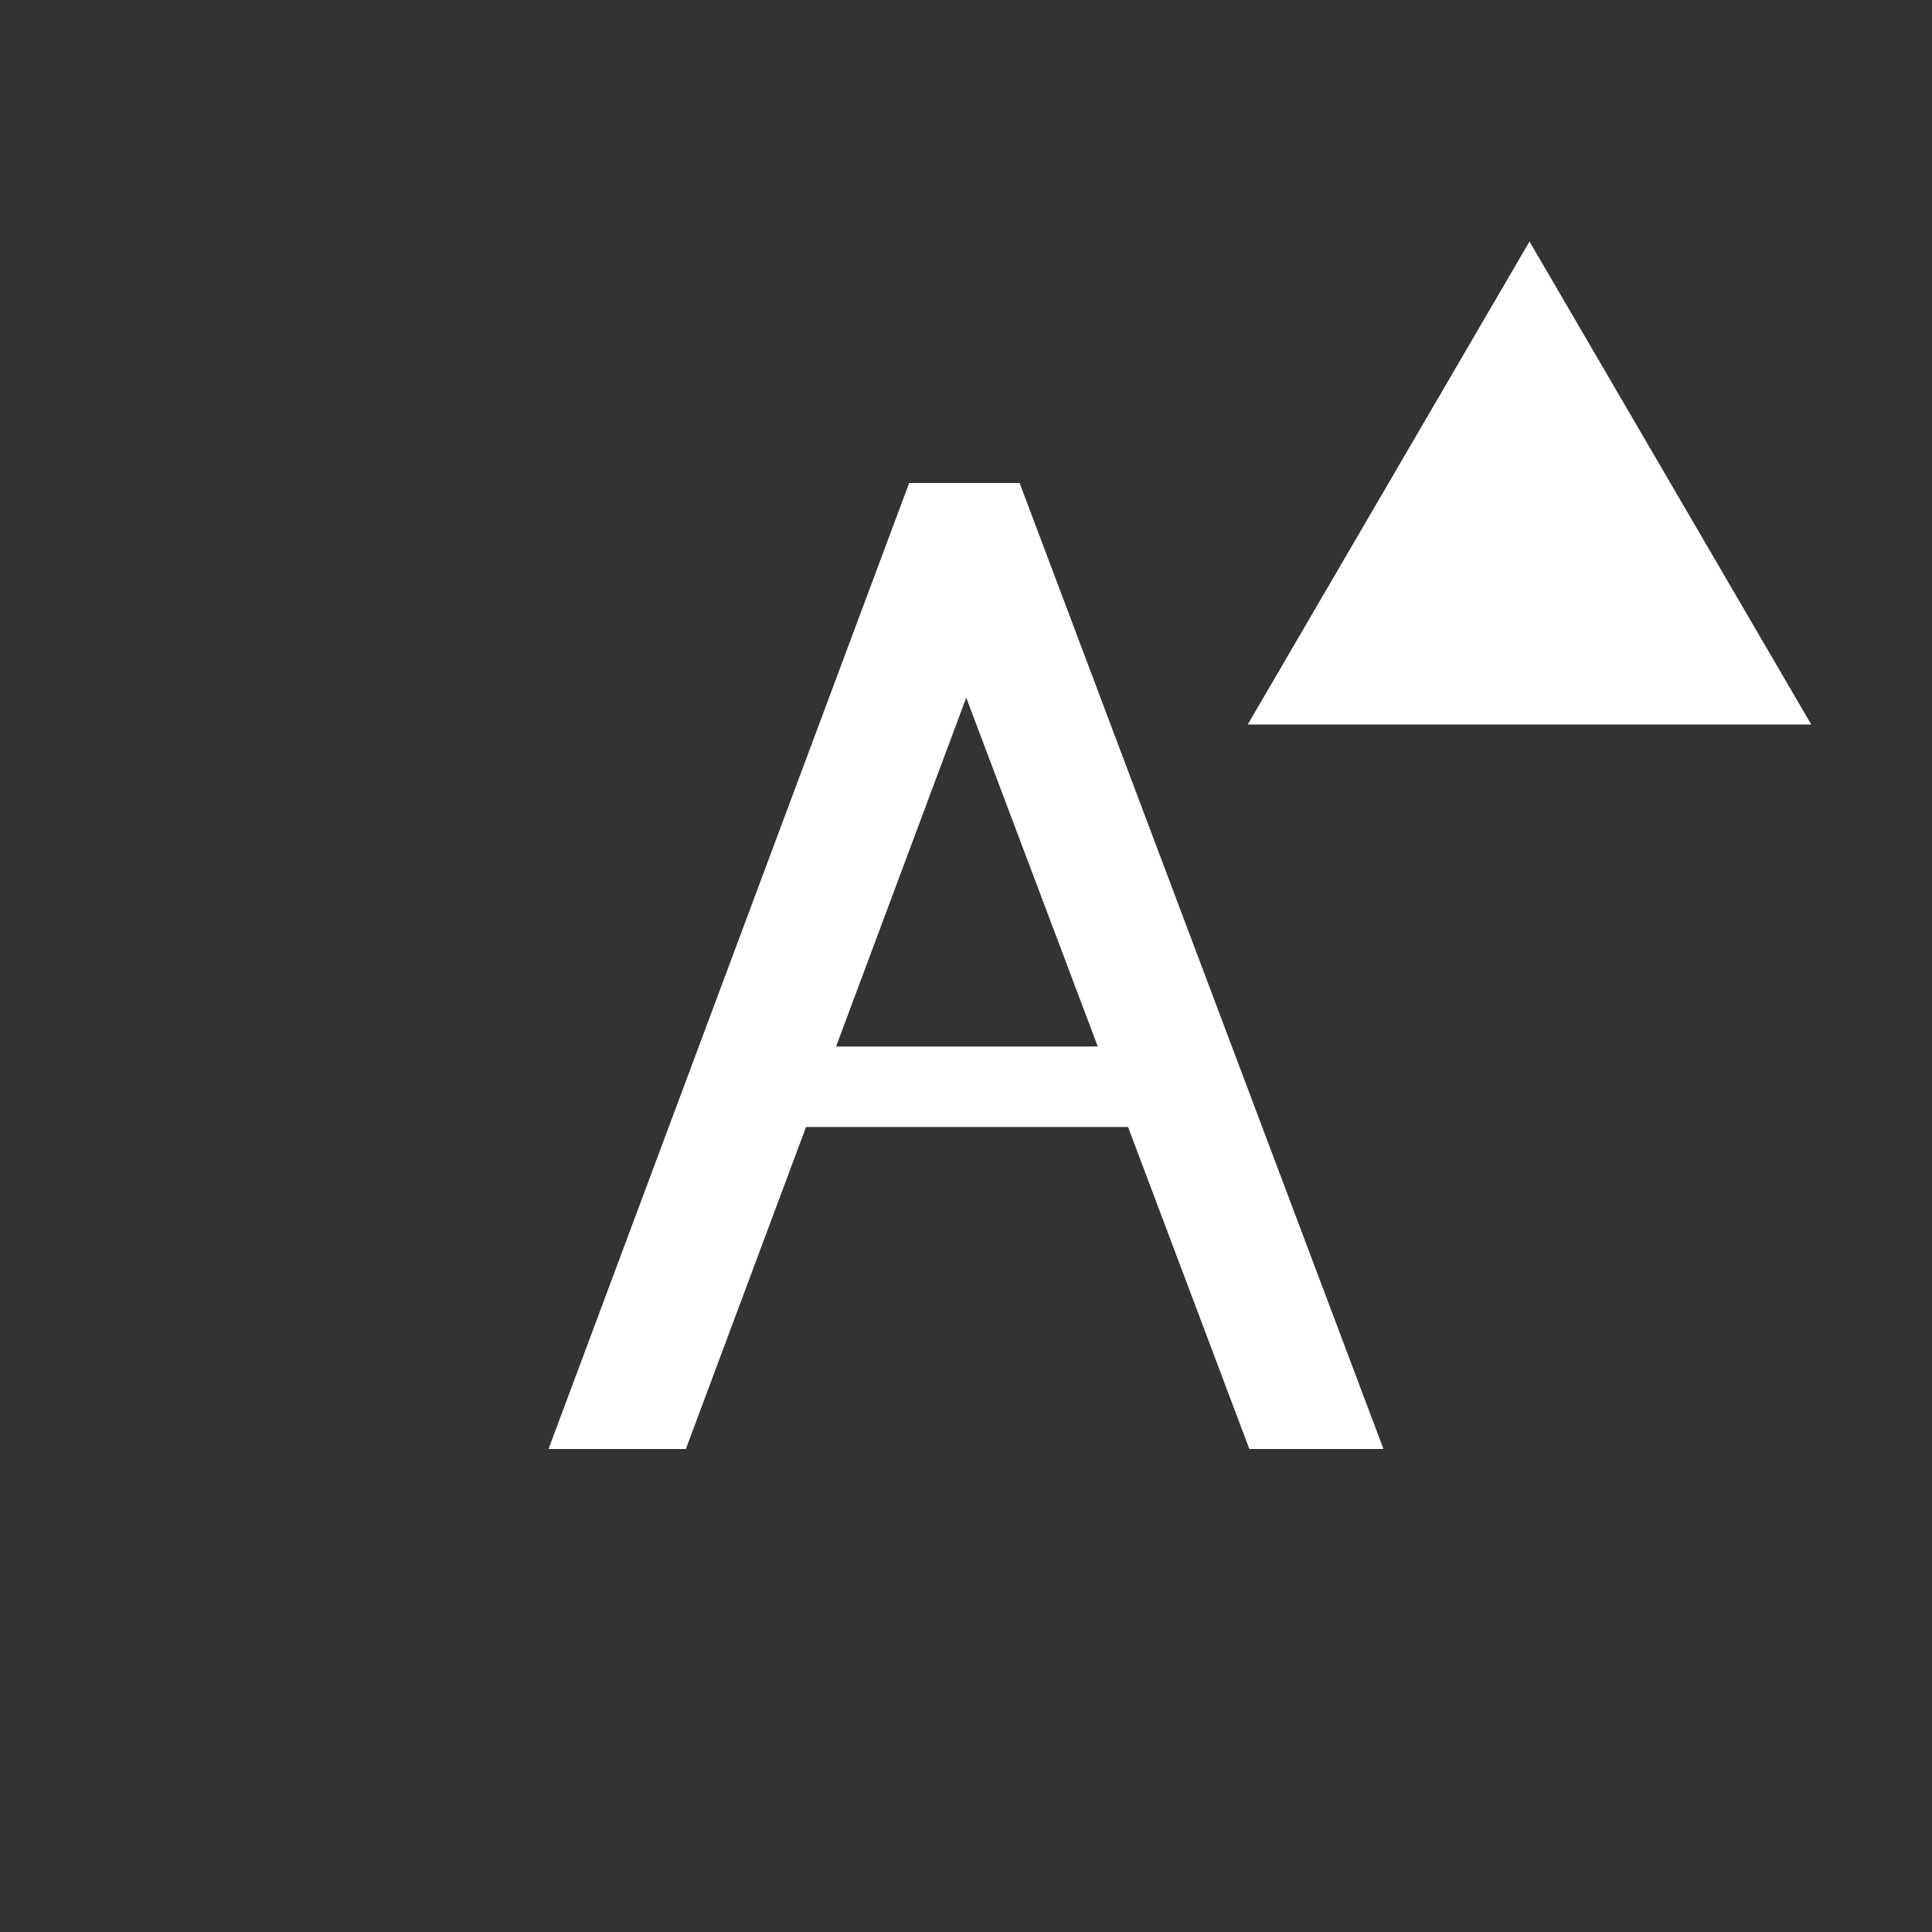
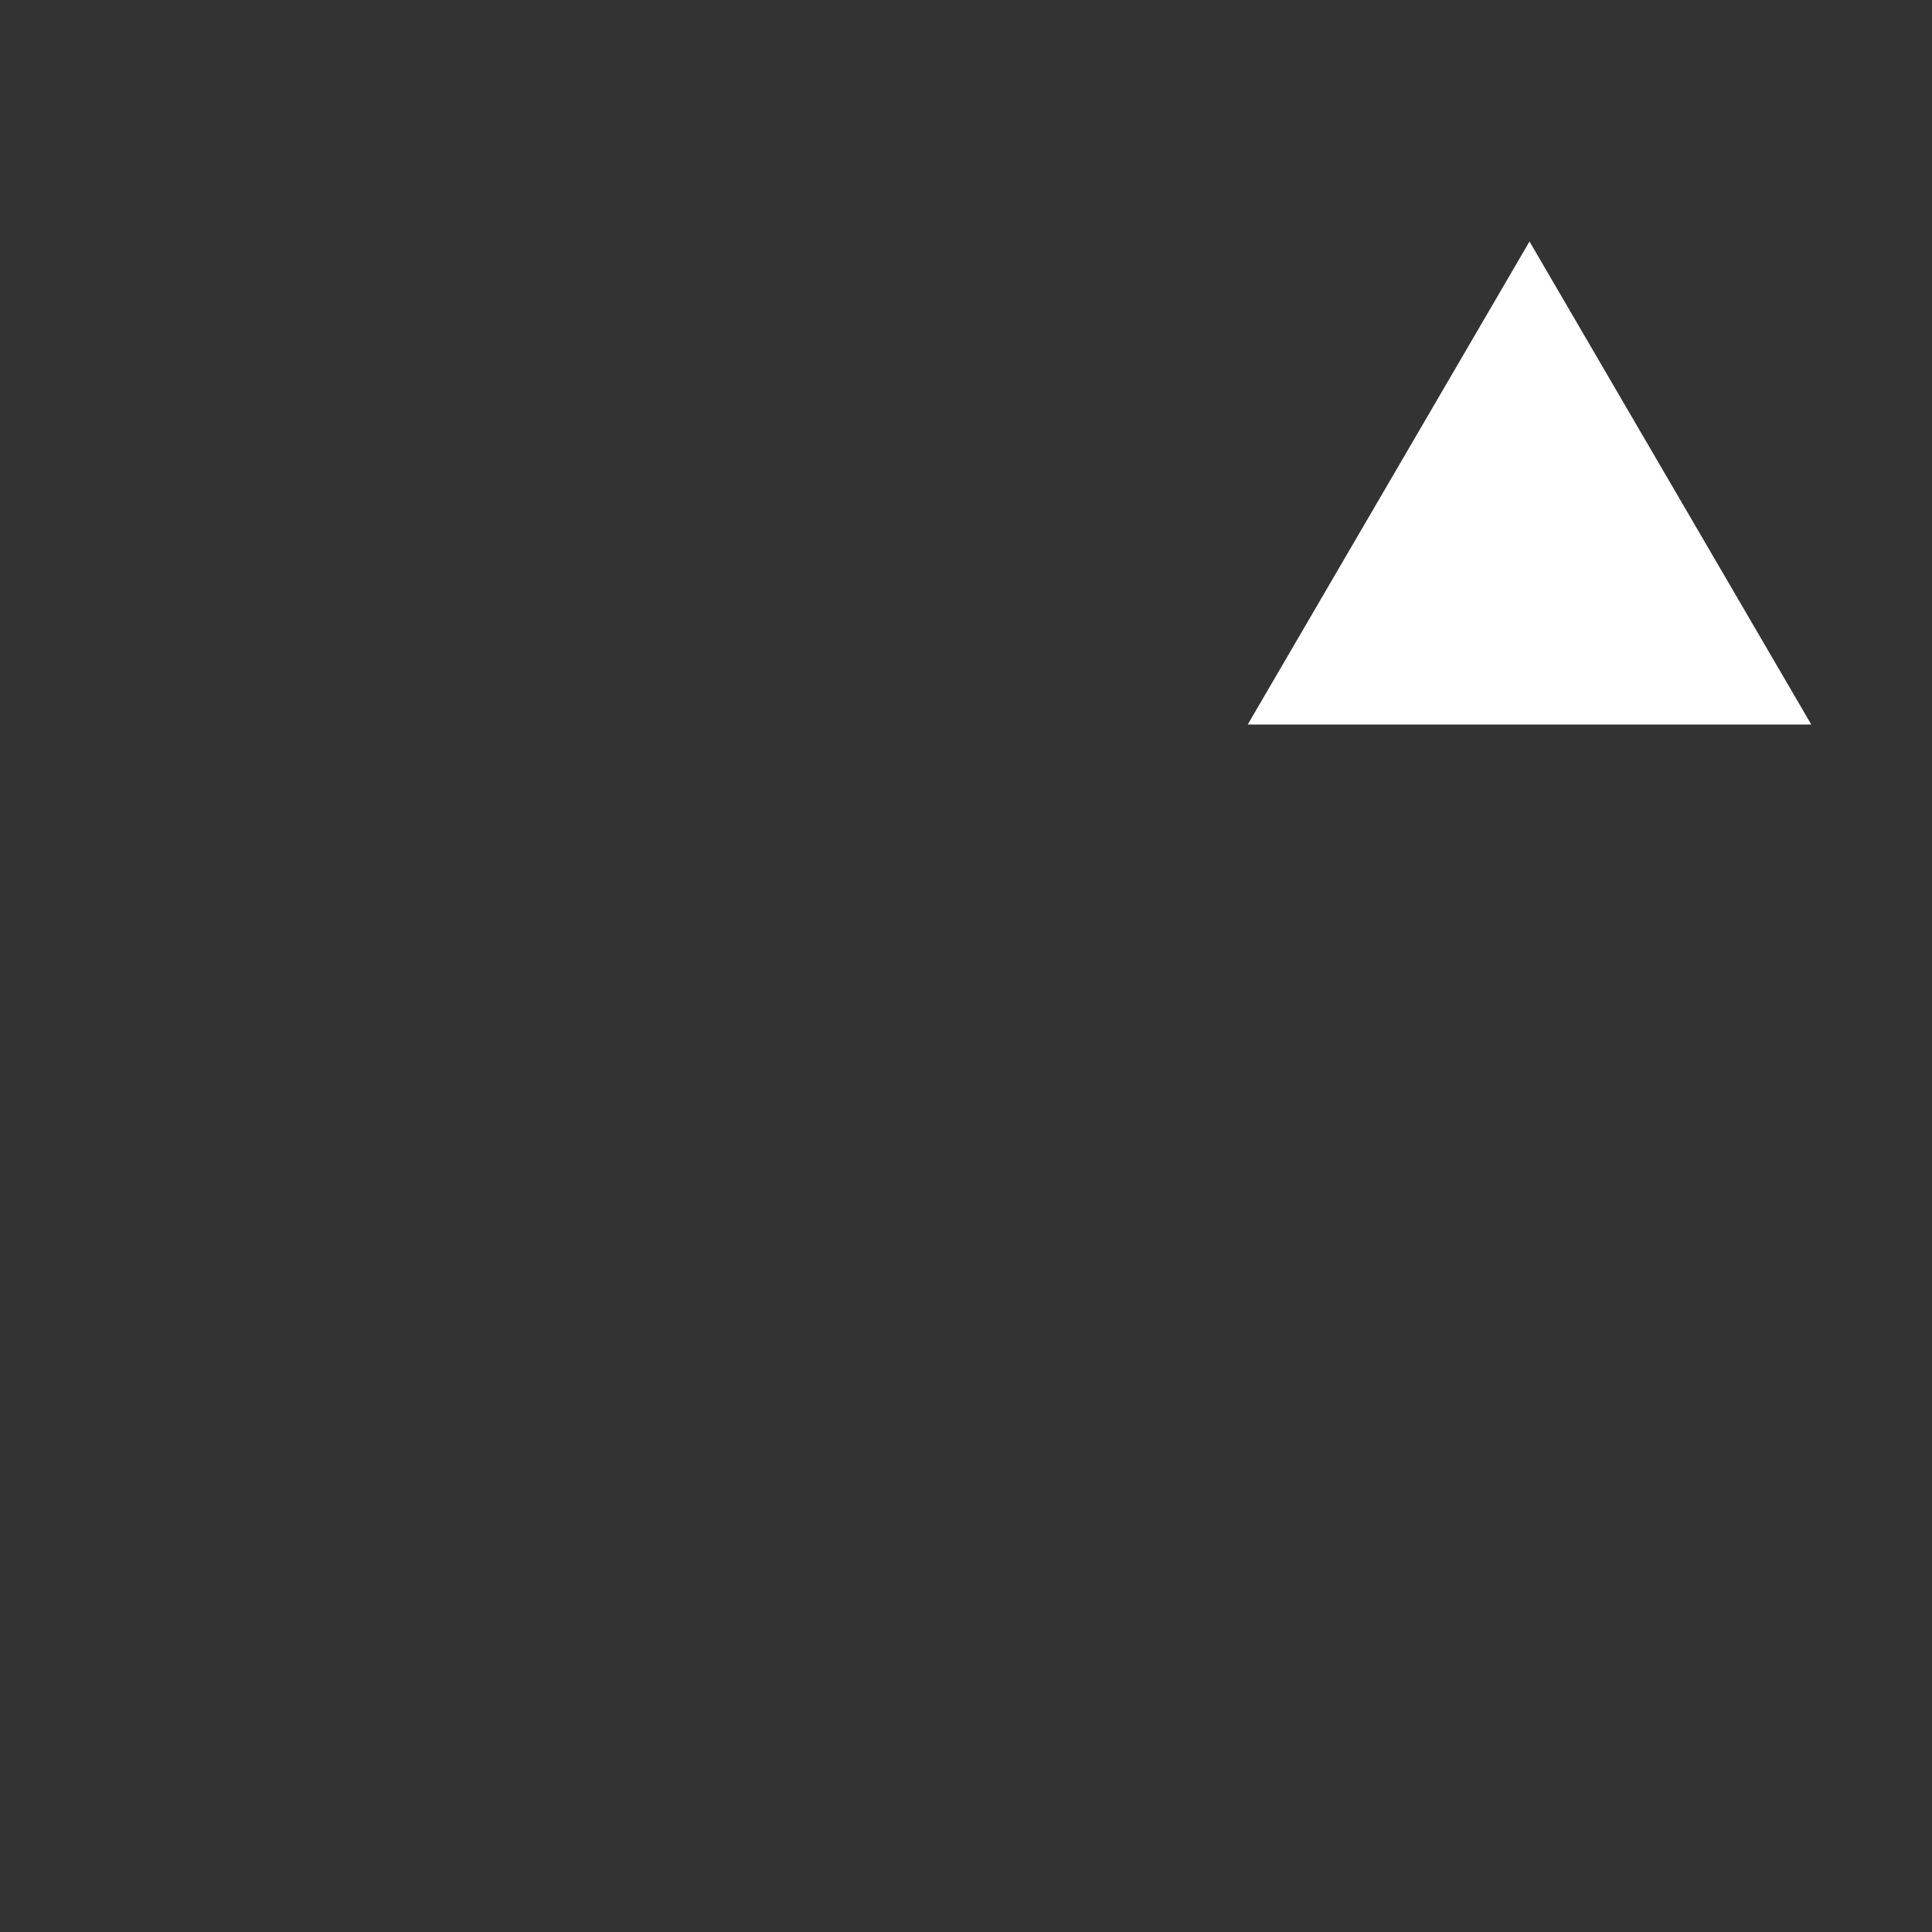
<svg xmlns="http://www.w3.org/2000/svg" width="24" height="24" viewBox="0 0 24 24">
  <rect x="0" y="0" width="24" height="24" style="fill:#333333;stroke:none;opacity:1;fill-opacity:1" />
  <style>* { fill: #ffffff }</style>
-   <path d="M12.666 6h-1.372l-4.48 12H8.52l1.493-4h4l1.507 4h1.666l-4.52-12zm-2.28 7l1.617-4.333L13.637 13h-3.25z" id="a" />
  <g id="up">
    <path id="arrow" d="M15.5 9h7L19 3z" />
  </g>
</svg>